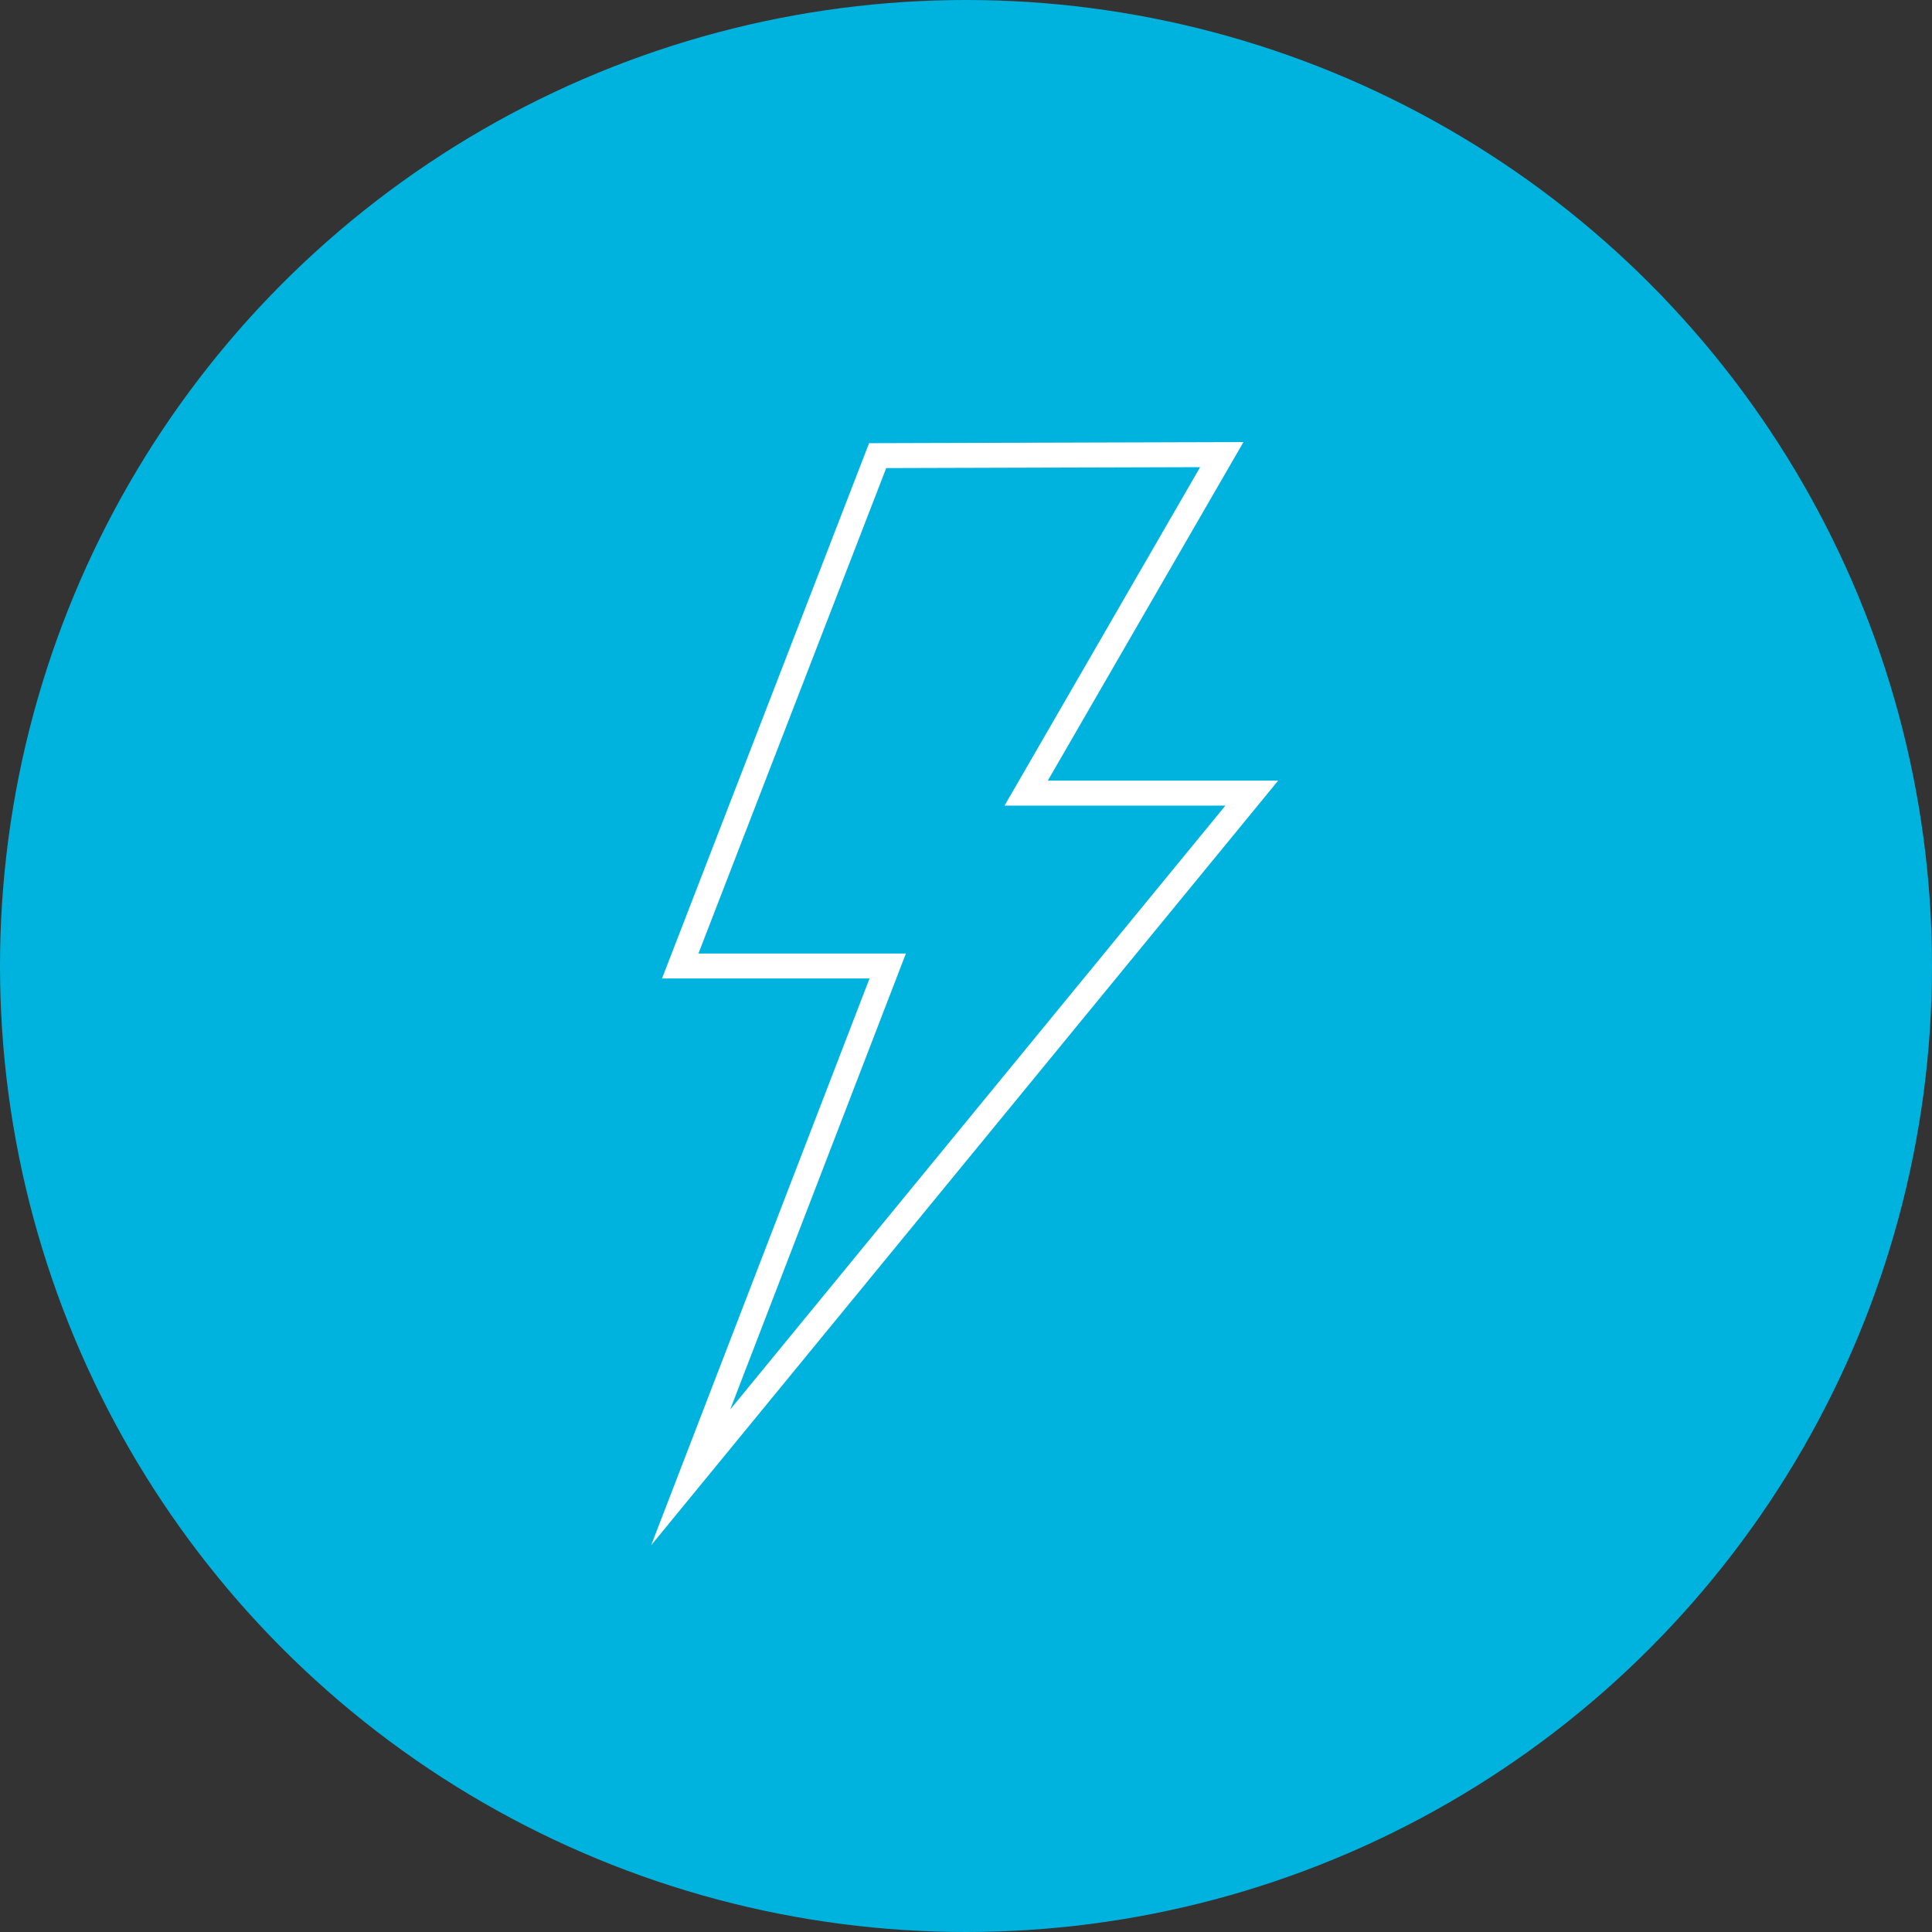
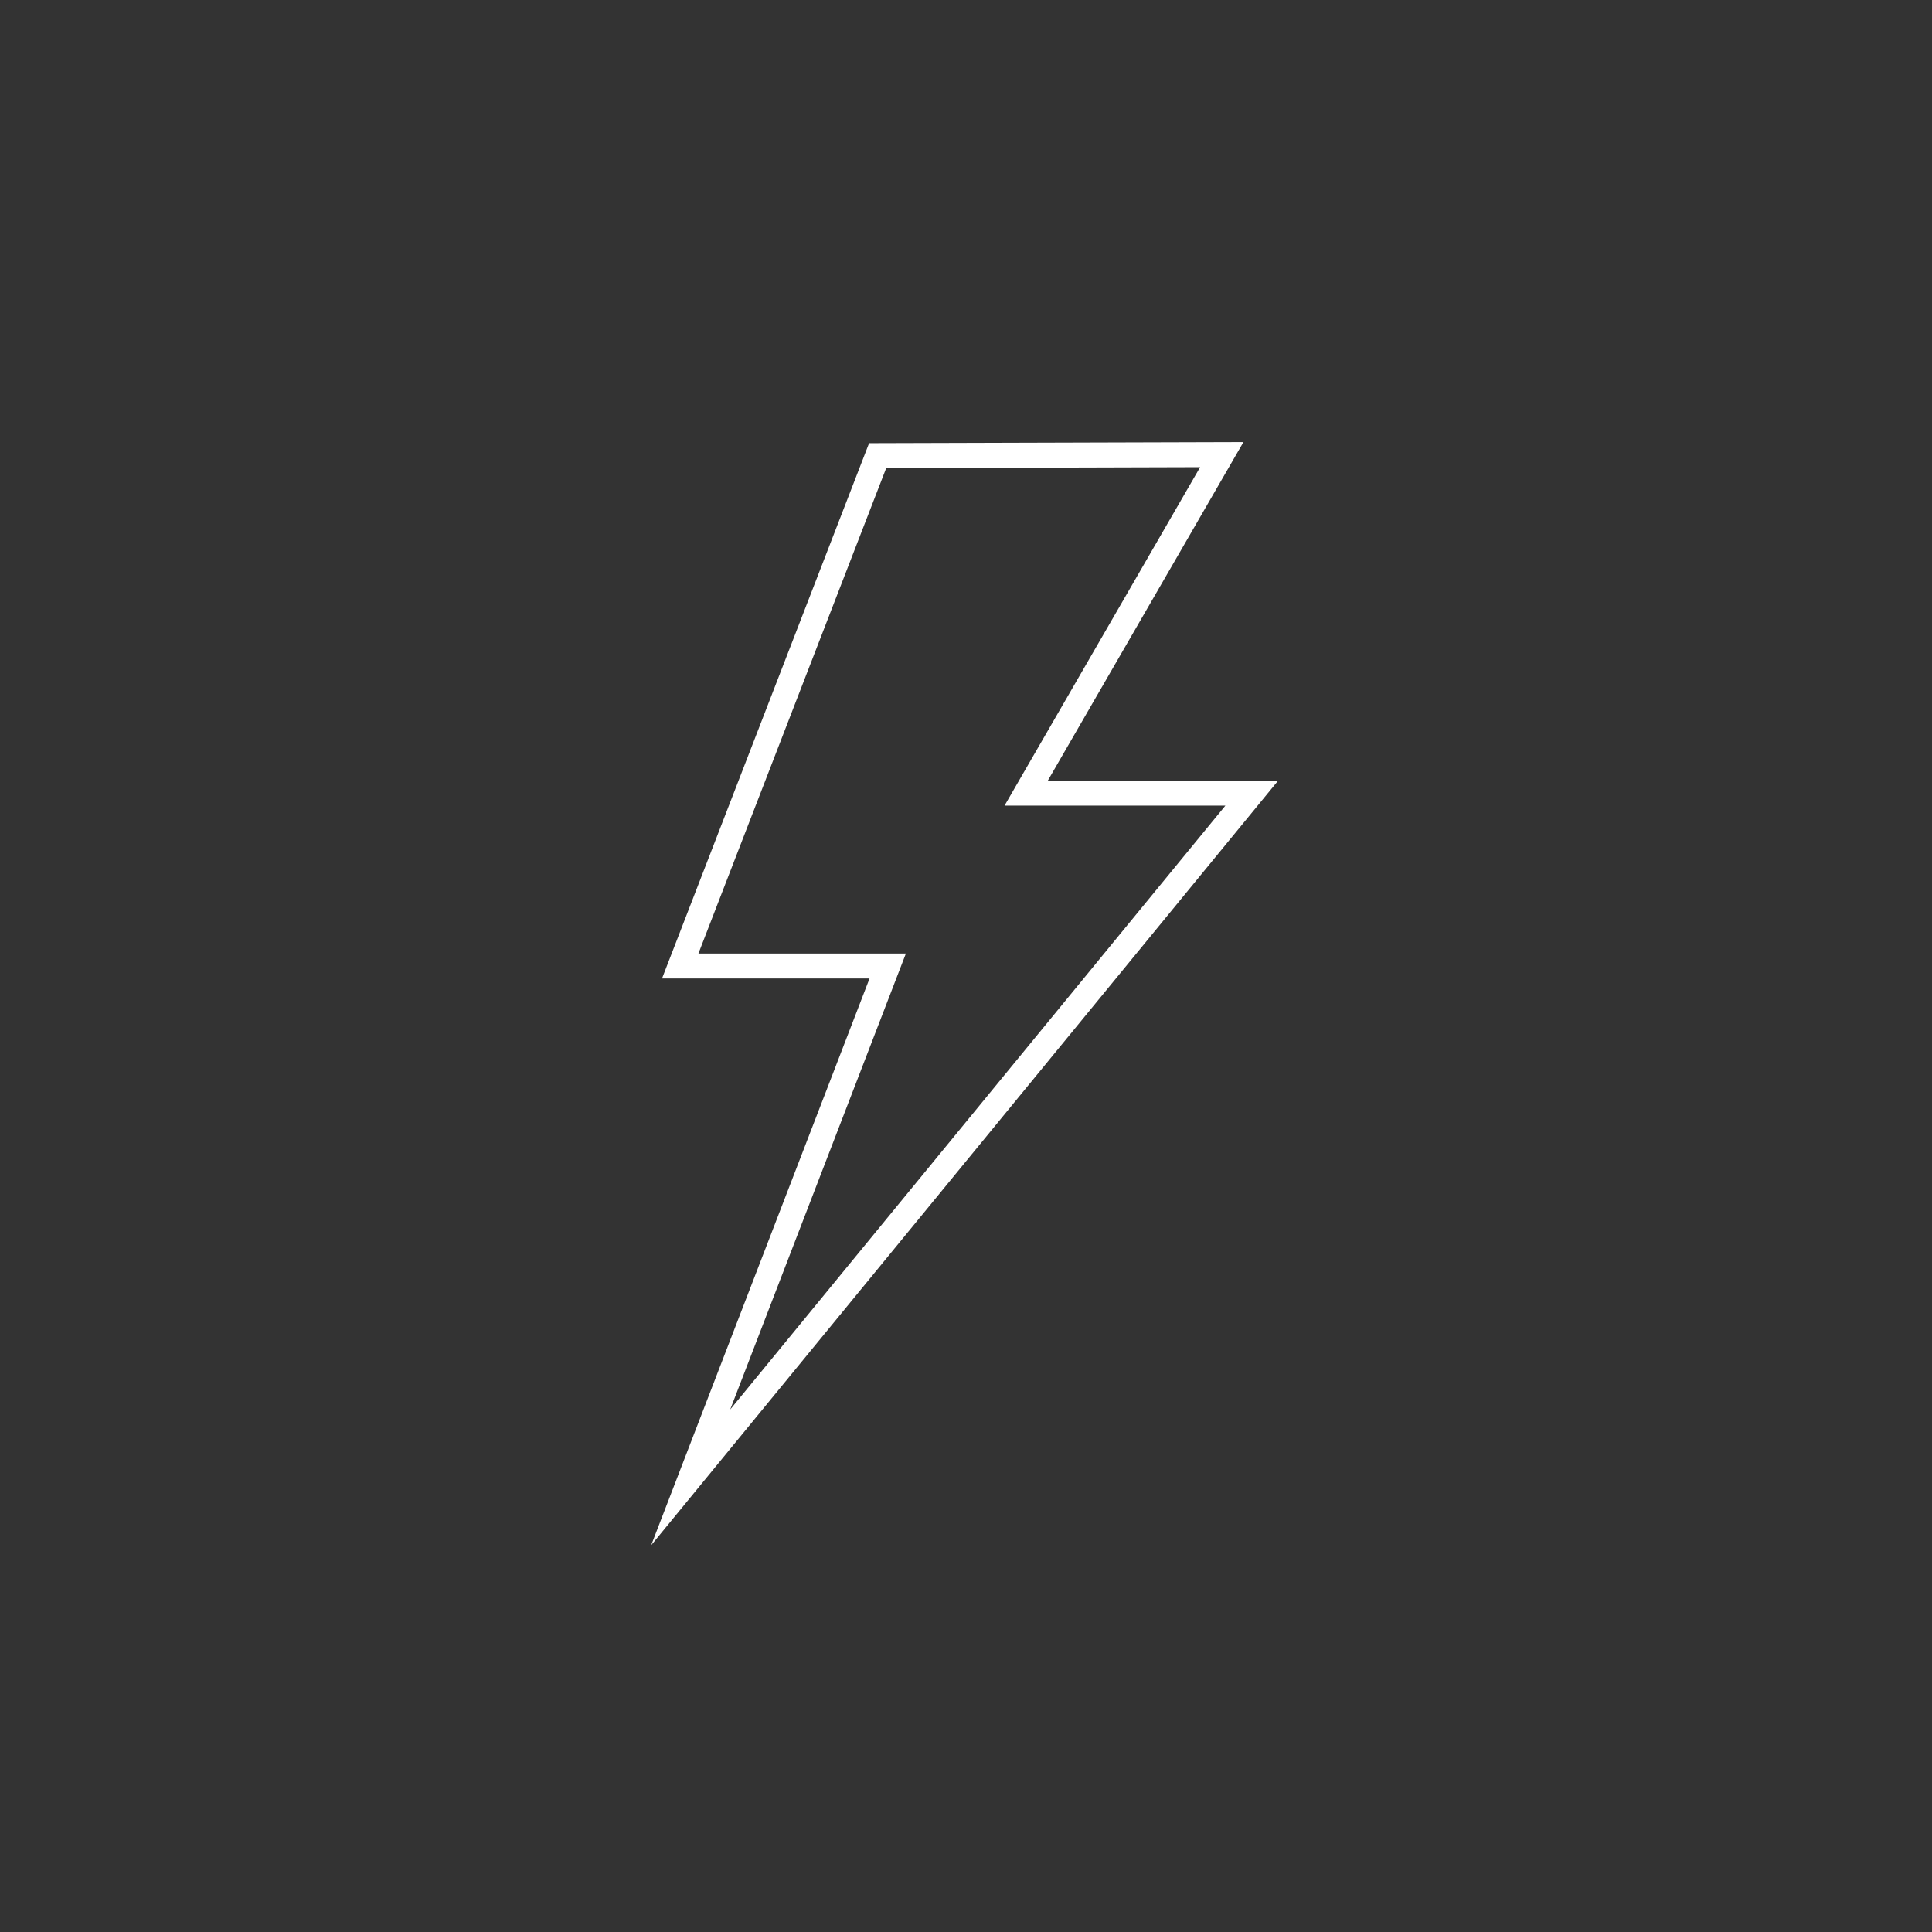
<svg xmlns="http://www.w3.org/2000/svg" id="Layer_2" viewBox="0 0 96 96">
  <rect x="0" y="0" width="96" height="96" fill="#333333" stroke="none" />
  <defs>
    <style>.cls-1{fill:none;stroke:#fff;stroke-miterlimit:10;stroke-width:1.24px;}.cls-2{fill:#00b3de;stroke-width:0px;}</style>
  </defs>
  <g id="Layer_1-2">
-     <circle class="cls-2" cx="48" cy="48" r="48" />
    <polygon class="cls-1" points="60.71 22.59 50.99 39.41 62.2 39.41 34.32 73.41 44.11 48 33.8 48 43.61 22.64 60.71 22.59" />
  </g>
</svg>